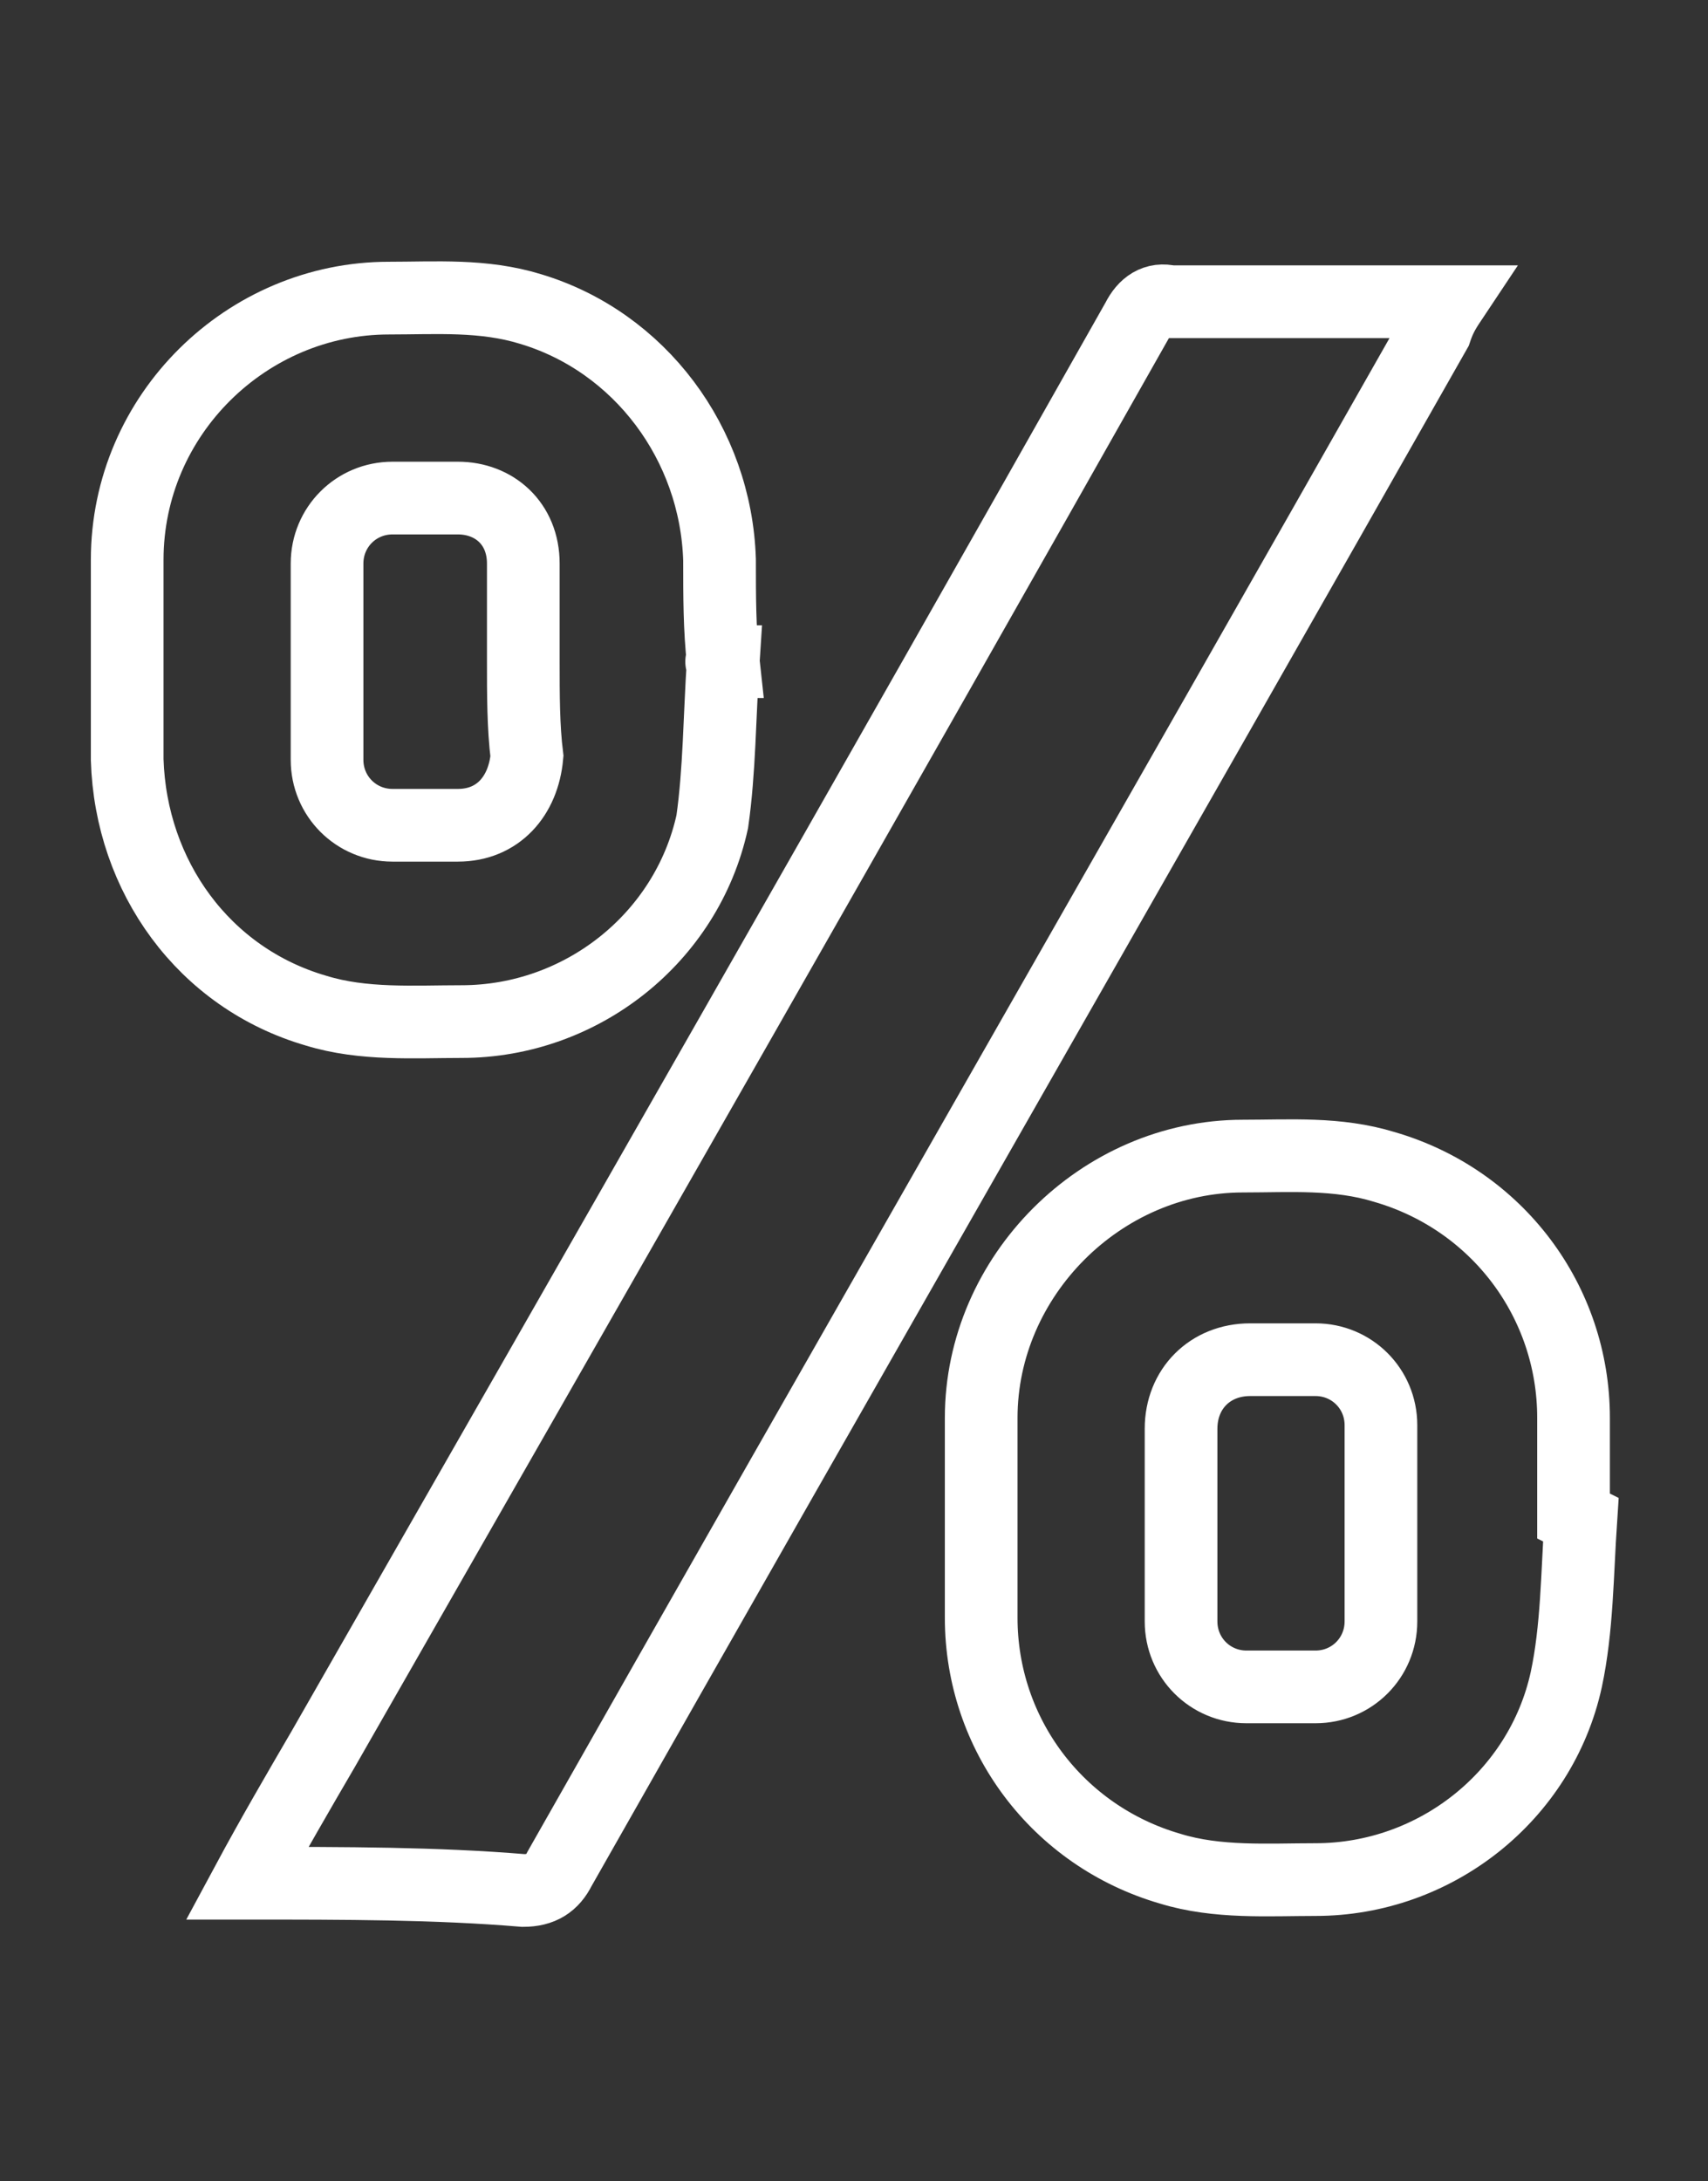
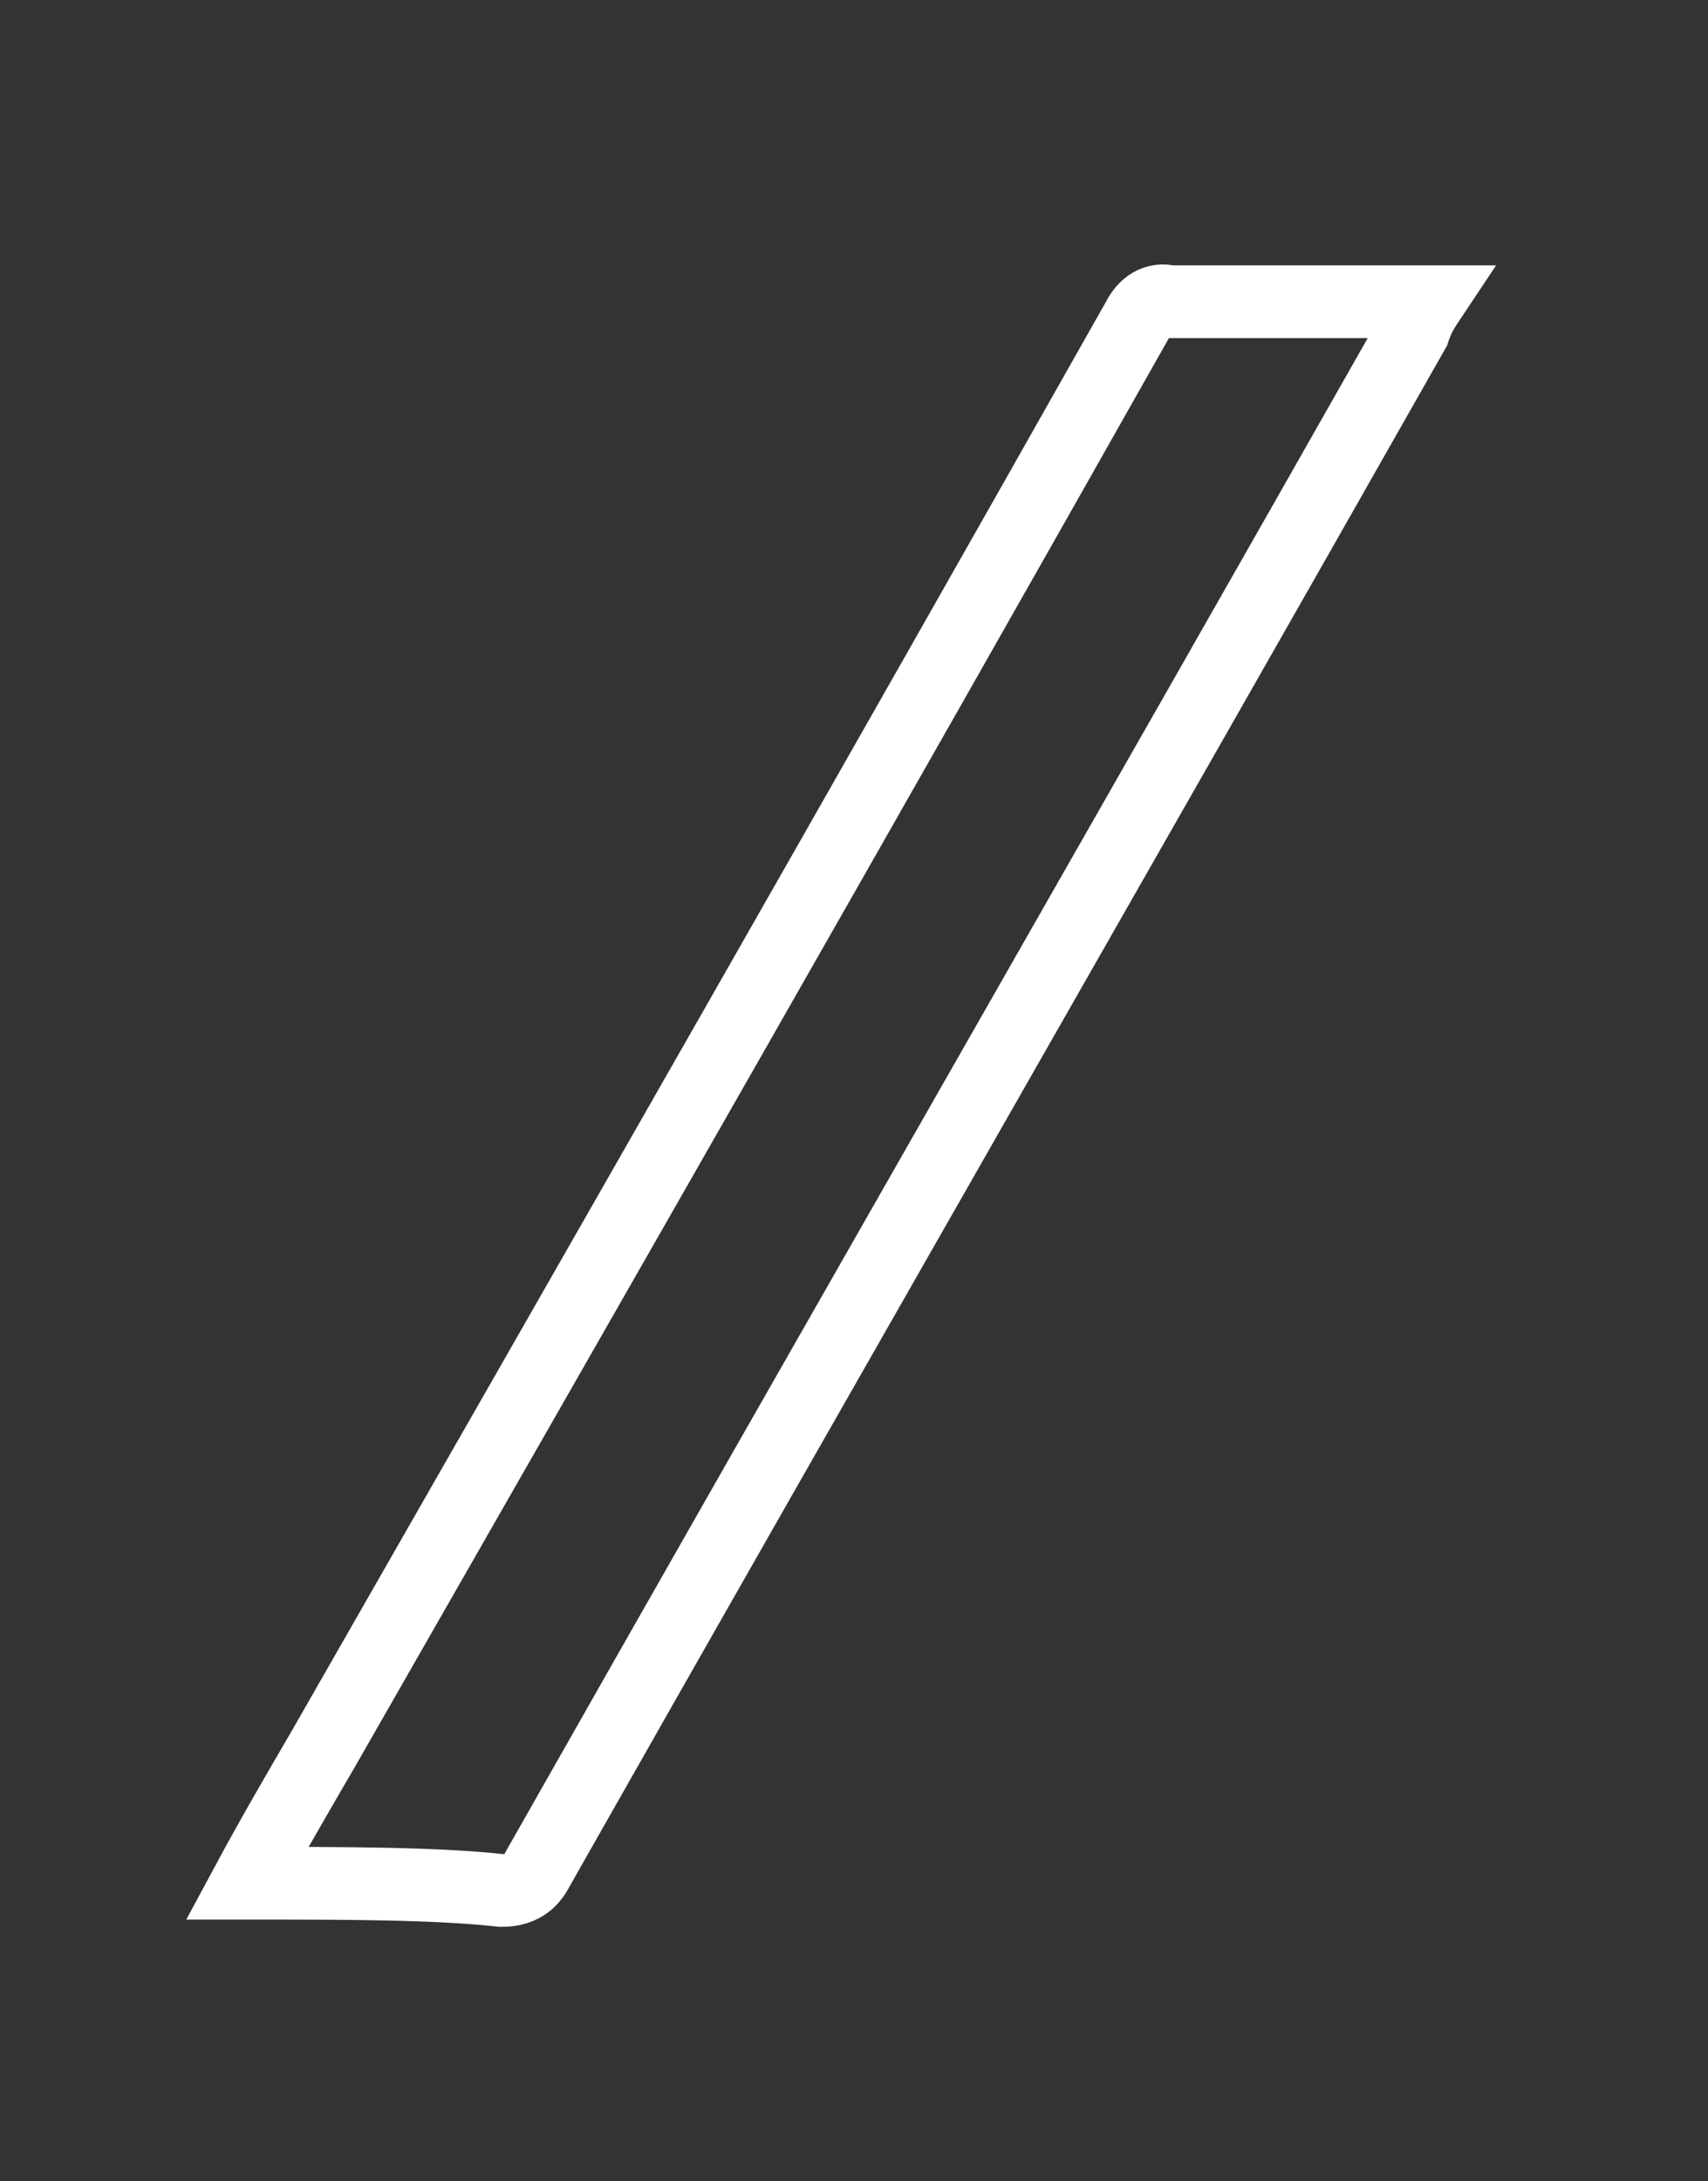
<svg xmlns="http://www.w3.org/2000/svg" version="1.1" id="Layer_1" x="0px" y="0px" viewBox="0 0 47 60" style="enable-background:new 0 0 47 60;" xml:space="preserve">
  <rect x="0" y="0" width="47" height="60" fill="#333333" stroke="none" />
  <style type="text/css">
	.st0{fill:none;stroke:#FFFFFF;stroke-width:2;stroke-miterlimit:10;}
</style>
  <g>
-     <path class="st0" d="M6.8,51.8c0.7-1.3,1.4-2.5,2.1-3.7c7.5-13.1,15-26.2,22.4-39.3c0.2-0.4,0.5-0.6,0.9-0.5c2.4,0,4.7,0,7.1,0   c0.2,0,0.4,0,0.6,0c-0.2,0.3-0.3,0.5-0.4,0.8c-8,14.1-16.1,28.2-24.1,42.3c-0.2,0.4-0.5,0.6-1,0.6C12,51.8,9.5,51.8,6.8,51.8z" />
-     <path class="st0" d="M19.9,18.2c-0.1,1.5-0.1,3-0.3,4.4c-0.7,3.2-3.6,5.5-6.9,5.5c-1.3,0-2.7,0.1-4-0.3c-3.1-0.9-5.1-3.7-5.2-6.9   c0-1.8,0-3.7,0-5.5c0-4,3.3-7.2,7.2-7.2c1.3,0,2.6-0.1,3.9,0.3c3,0.9,5.1,3.7,5.2,6.9C19.8,16.4,19.8,17.3,19.9,18.2   C19.8,18.2,19.9,18.2,19.9,18.2z M14.4,18.2c0-0.9,0-1.8,0-2.7c0-1.1-0.8-1.8-1.8-1.8c-0.6,0-1.2,0-1.8,0c-1,0-1.8,0.8-1.8,1.8   c0,1.8,0,3.6,0,5.4c0,1,0.8,1.8,1.8,1.8c0.6,0,1.2,0,1.8,0c1.1,0,1.8-0.8,1.9-1.9C14.4,20,14.4,19.1,14.4,18.2z" />
-     <path class="st0" d="M43.5,41.8c-0.1,1.5-0.1,3-0.4,4.4c-0.7,3.2-3.6,5.5-6.9,5.5c-1.3,0-2.7,0.1-4-0.3c-3.1-0.9-5.2-3.7-5.2-6.9   c0-1.8,0-3.7,0-5.5c0-3.9,3.3-7.2,7.2-7.2c1.3,0,2.6-0.1,3.9,0.3c3.1,0.9,5.2,3.7,5.2,6.9c0,0.9,0,1.8,0,2.7   C43.5,41.8,43.5,41.8,43.5,41.8z M32.5,41.8c0,0.9,0,1.9,0,2.8c0,1,0.8,1.8,1.8,1.8c0.6,0,1.2,0,1.9,0c1,0,1.8-0.8,1.8-1.8   c0-1.8,0-3.6,0-5.4c0-1-0.8-1.8-1.8-1.8c-0.6,0-1.2,0-1.8,0c-1.1,0-1.9,0.8-1.9,1.9C32.5,40,32.5,40.9,32.5,41.8z" />
+     <path class="st0" d="M6.8,51.8c0.7-1.3,1.4-2.5,2.1-3.7c7.5-13.1,15-26.2,22.4-39.3c0.2-0.4,0.5-0.6,0.9-0.5c2.4,0,4.7,0,7.1,0   c-0.2,0.3-0.3,0.5-0.4,0.8c-8,14.1-16.1,28.2-24.1,42.3c-0.2,0.4-0.5,0.6-1,0.6C12,51.8,9.5,51.8,6.8,51.8z" />
  </g>
</svg>